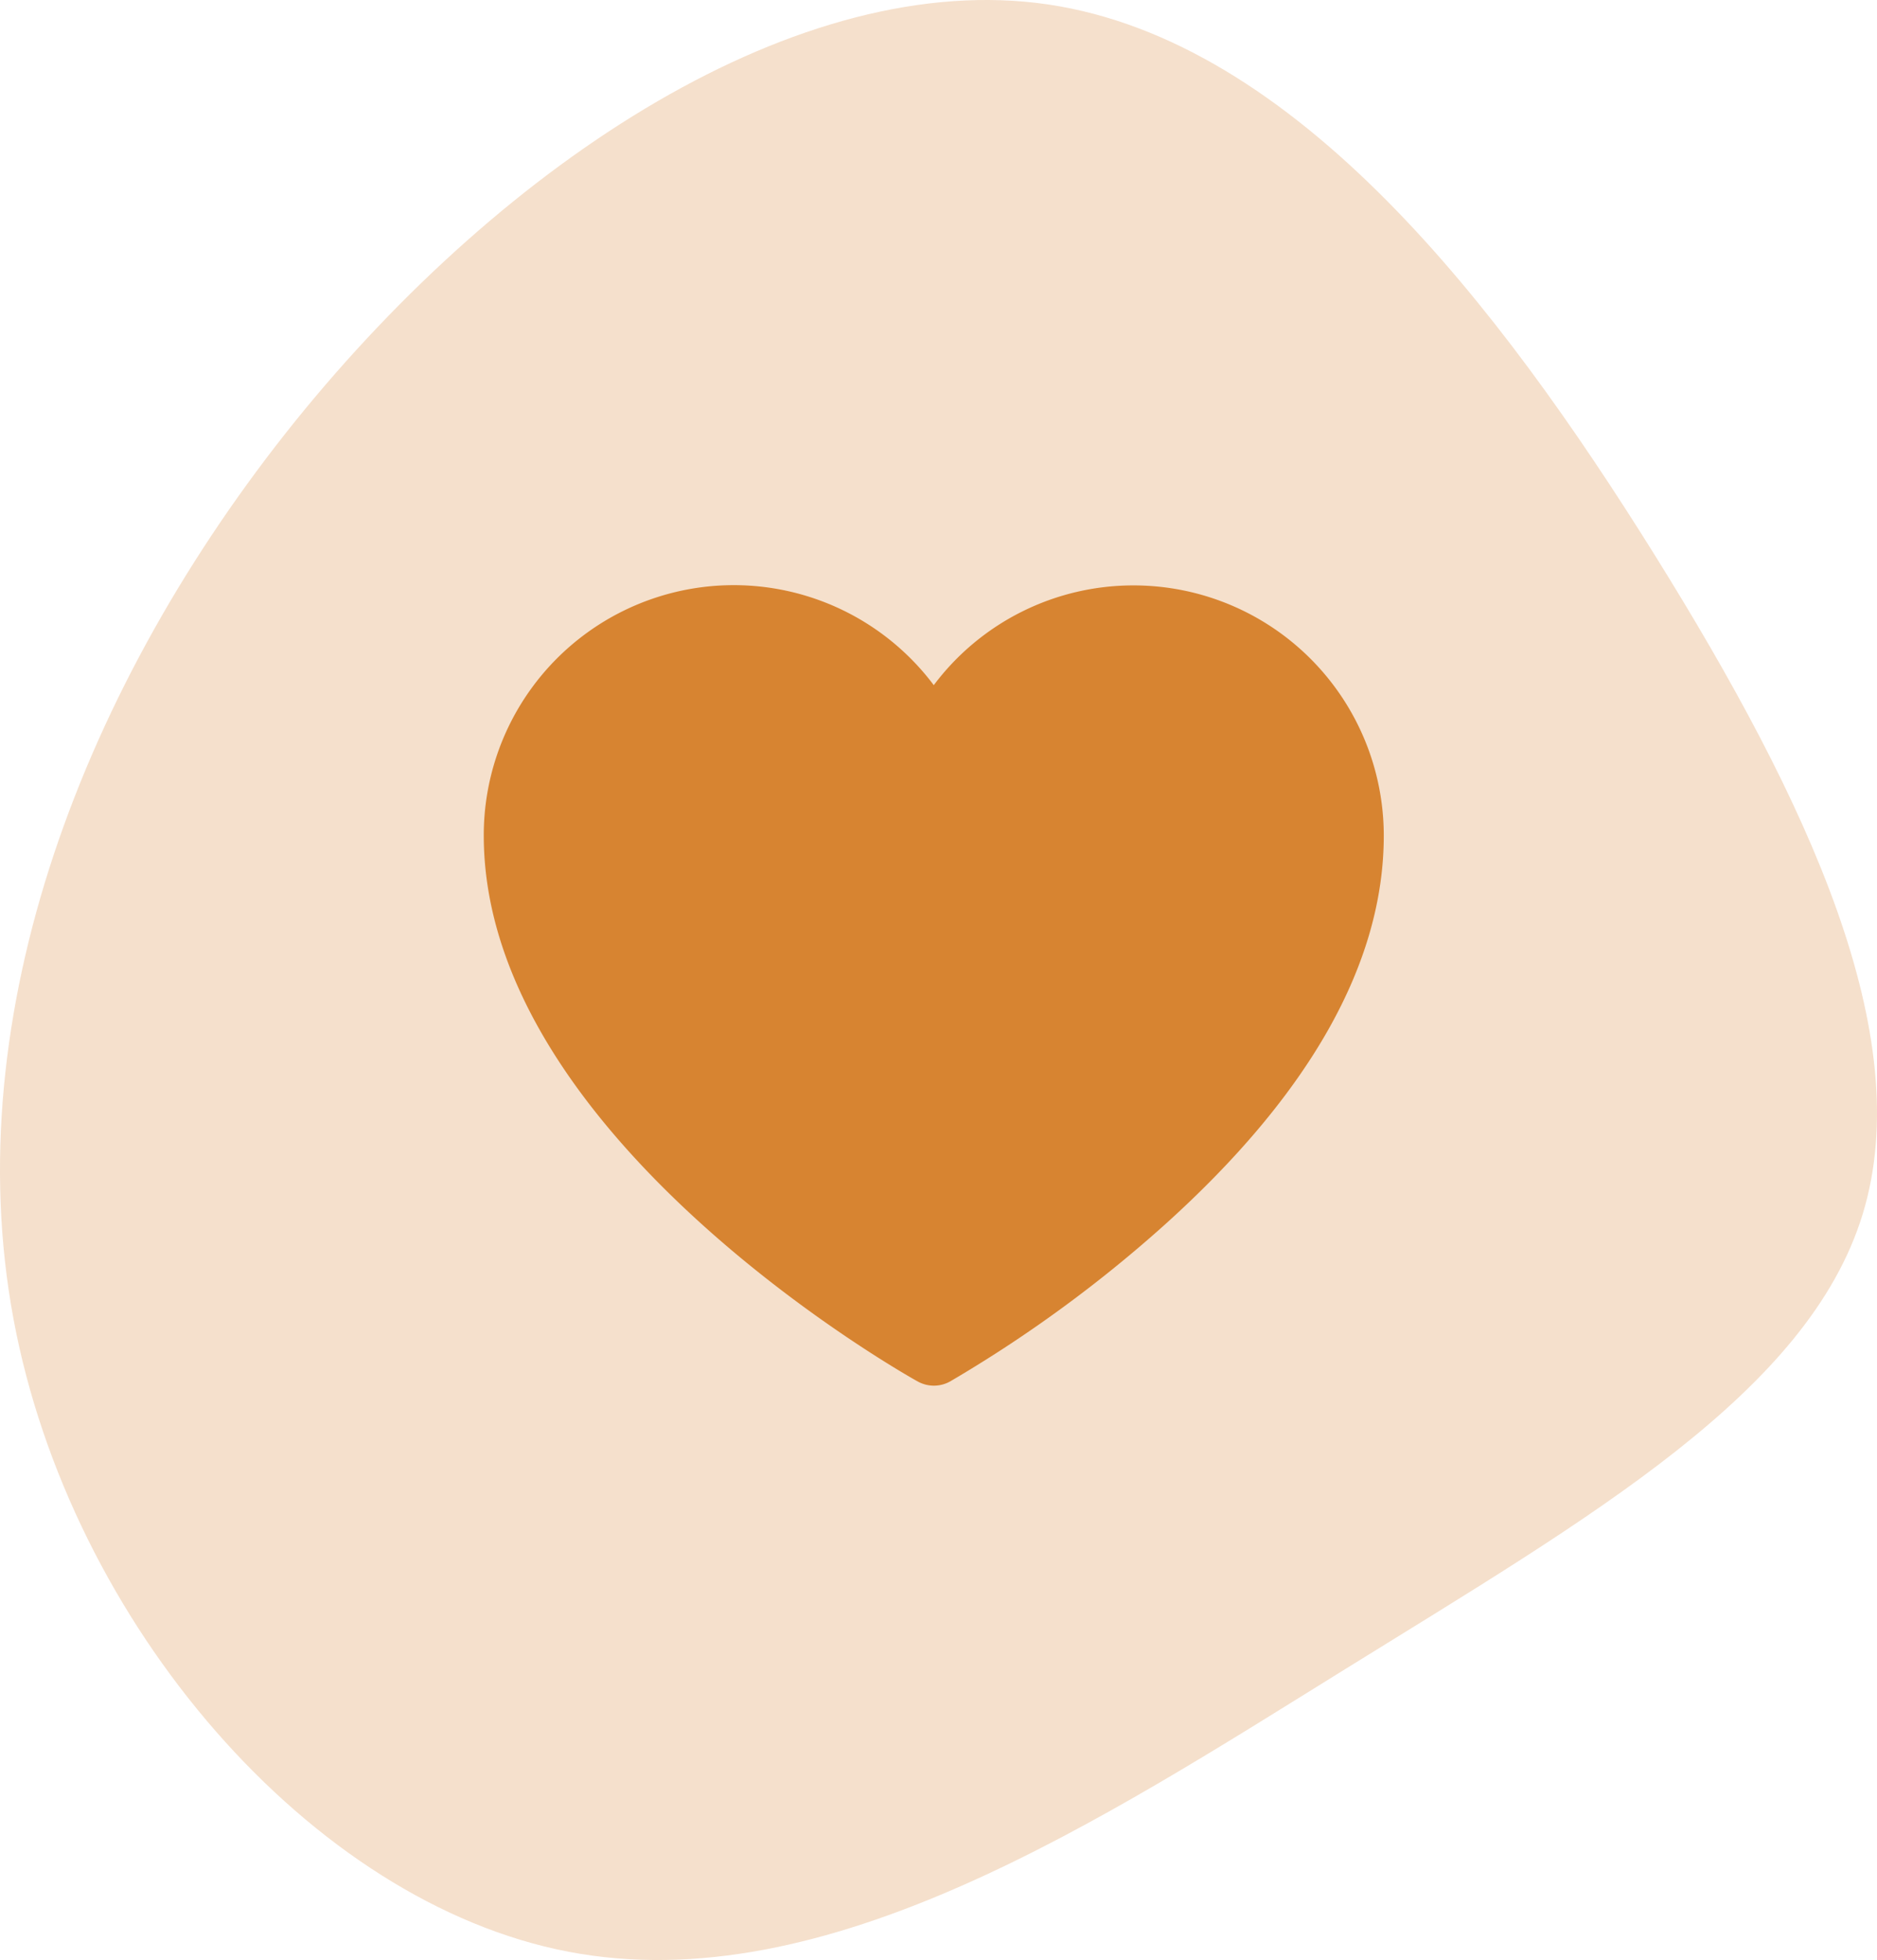
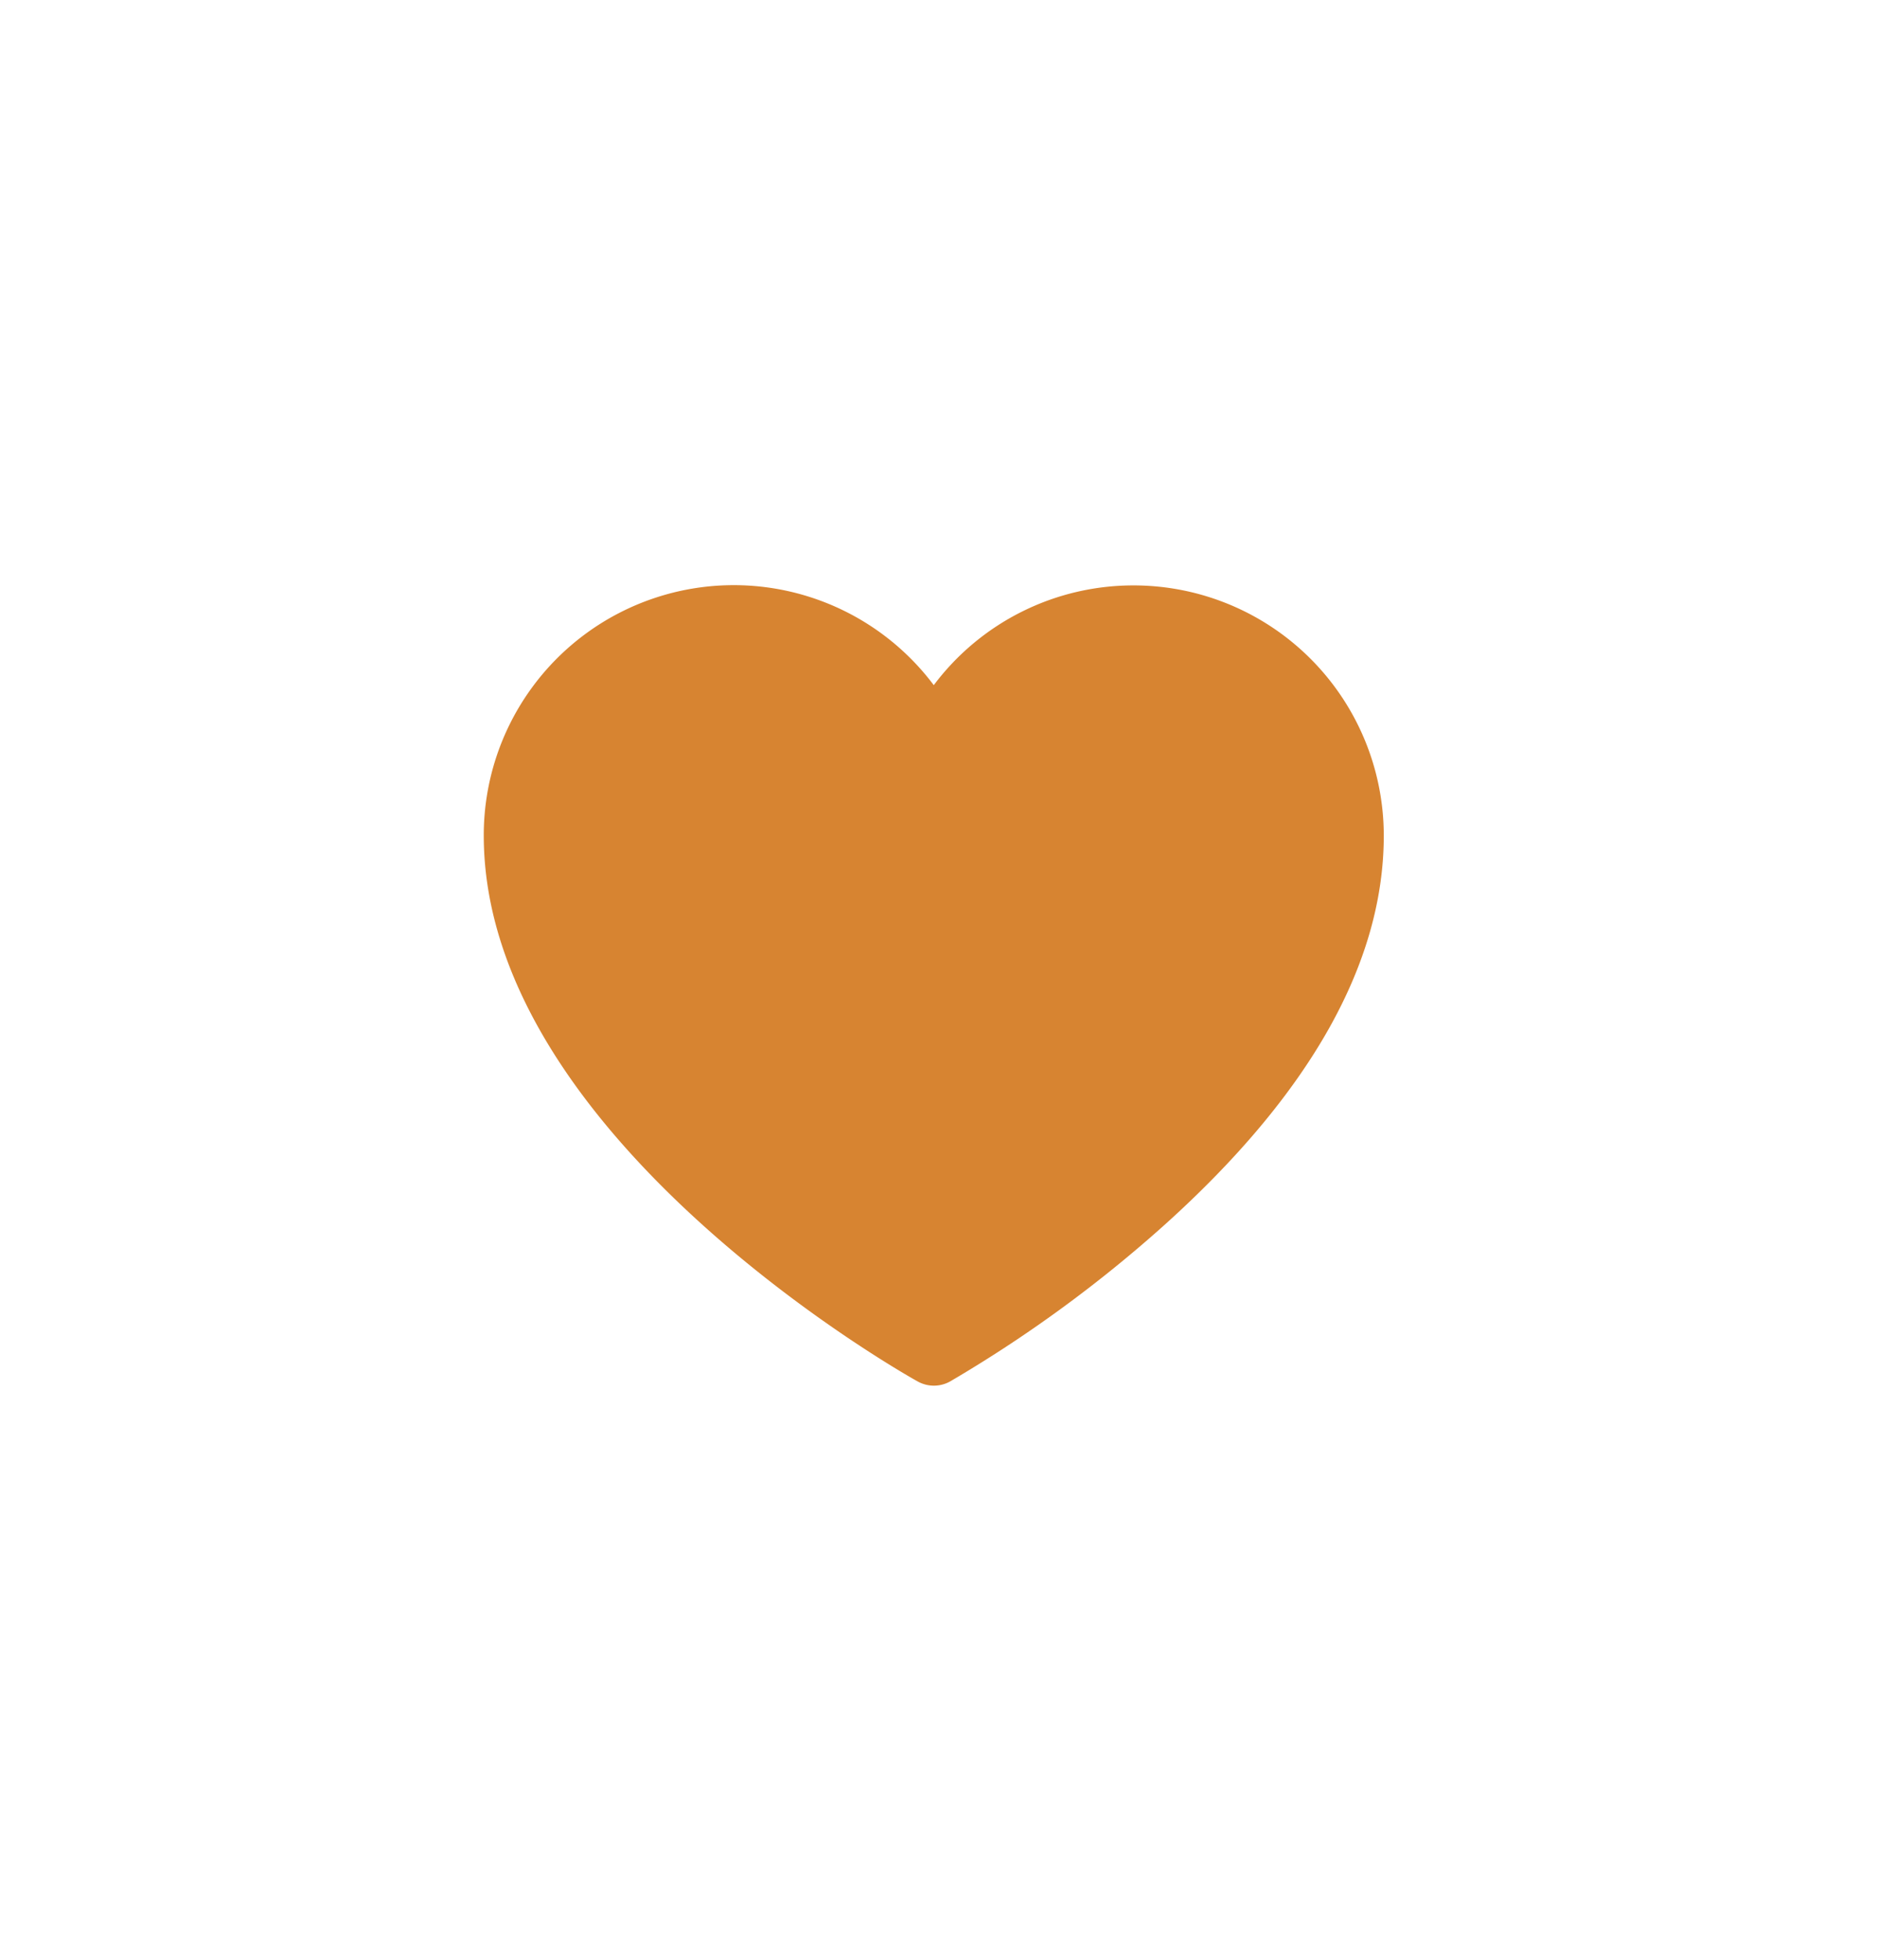
<svg xmlns="http://www.w3.org/2000/svg" width="166.841" height="174.185" viewBox="0 0 166.841 174.185">
  <g transform="translate(-492 -3012)">
    <g transform="translate(745.012 3256.221)">
-       <path d="M-105.964-194.955c13.794,22.131,23.361,42.8,18.52,58.633s-24.091,26.857-45.915,40.382-46.223,29.547-69.122,25.167-44.3-29.163-49.335-56.251,6.3-56.481,25.013-79.727c18.75-23.246,44.878-40.305,66.932-37.078,22.093,3.266,40.113,26.781,53.907,48.874" transform="translate(0 0)" fill="#f5e0cc" />
-     </g>
+       </g>
    <path d="M78.257,32.727A22.176,22.176,0,0,0,60.48,41.592a22.223,22.223,0,0,0-40,13.357c0,26.621,36.969,47.639,38.564,48.518a2.962,2.962,0,0,0,2.894,0A117.527,117.527,0,0,0,80.992,89.557C93.933,77.914,100.484,66.271,100.48,54.95A22.244,22.244,0,0,0,78.257,32.727Z" transform="translate(514.52 3031.297)" fill="#d78431" />
  </g>
</svg>